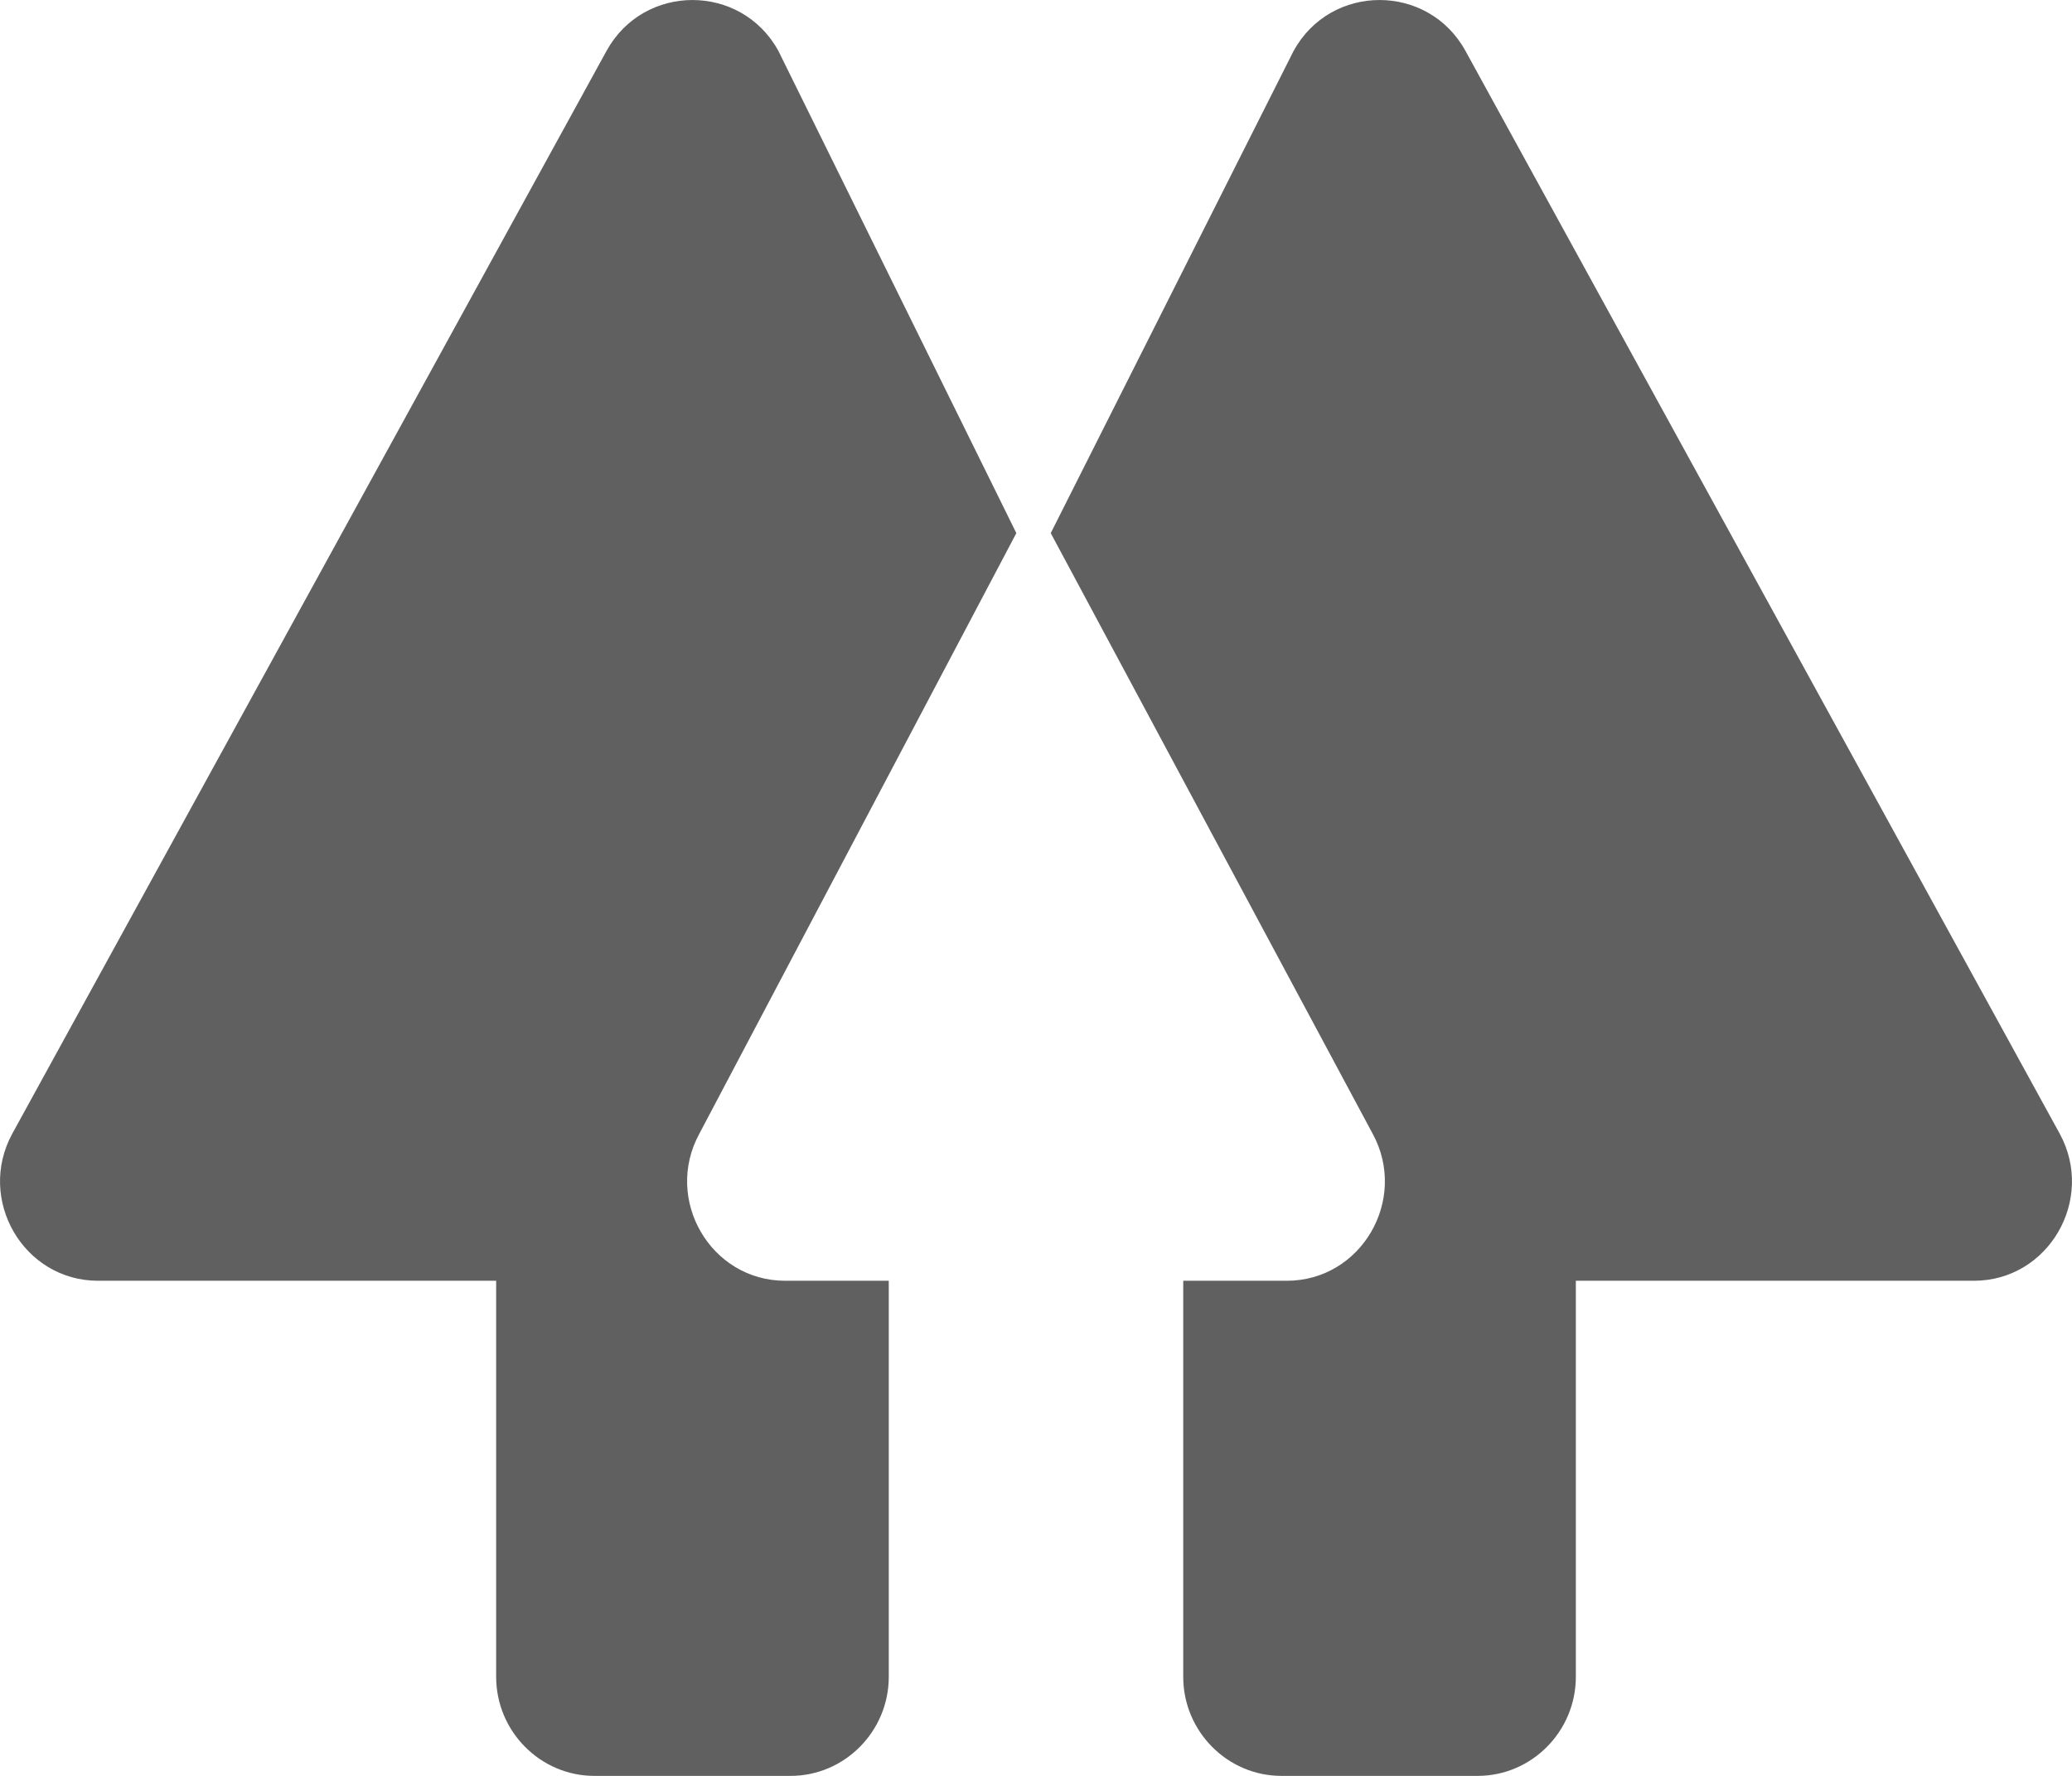
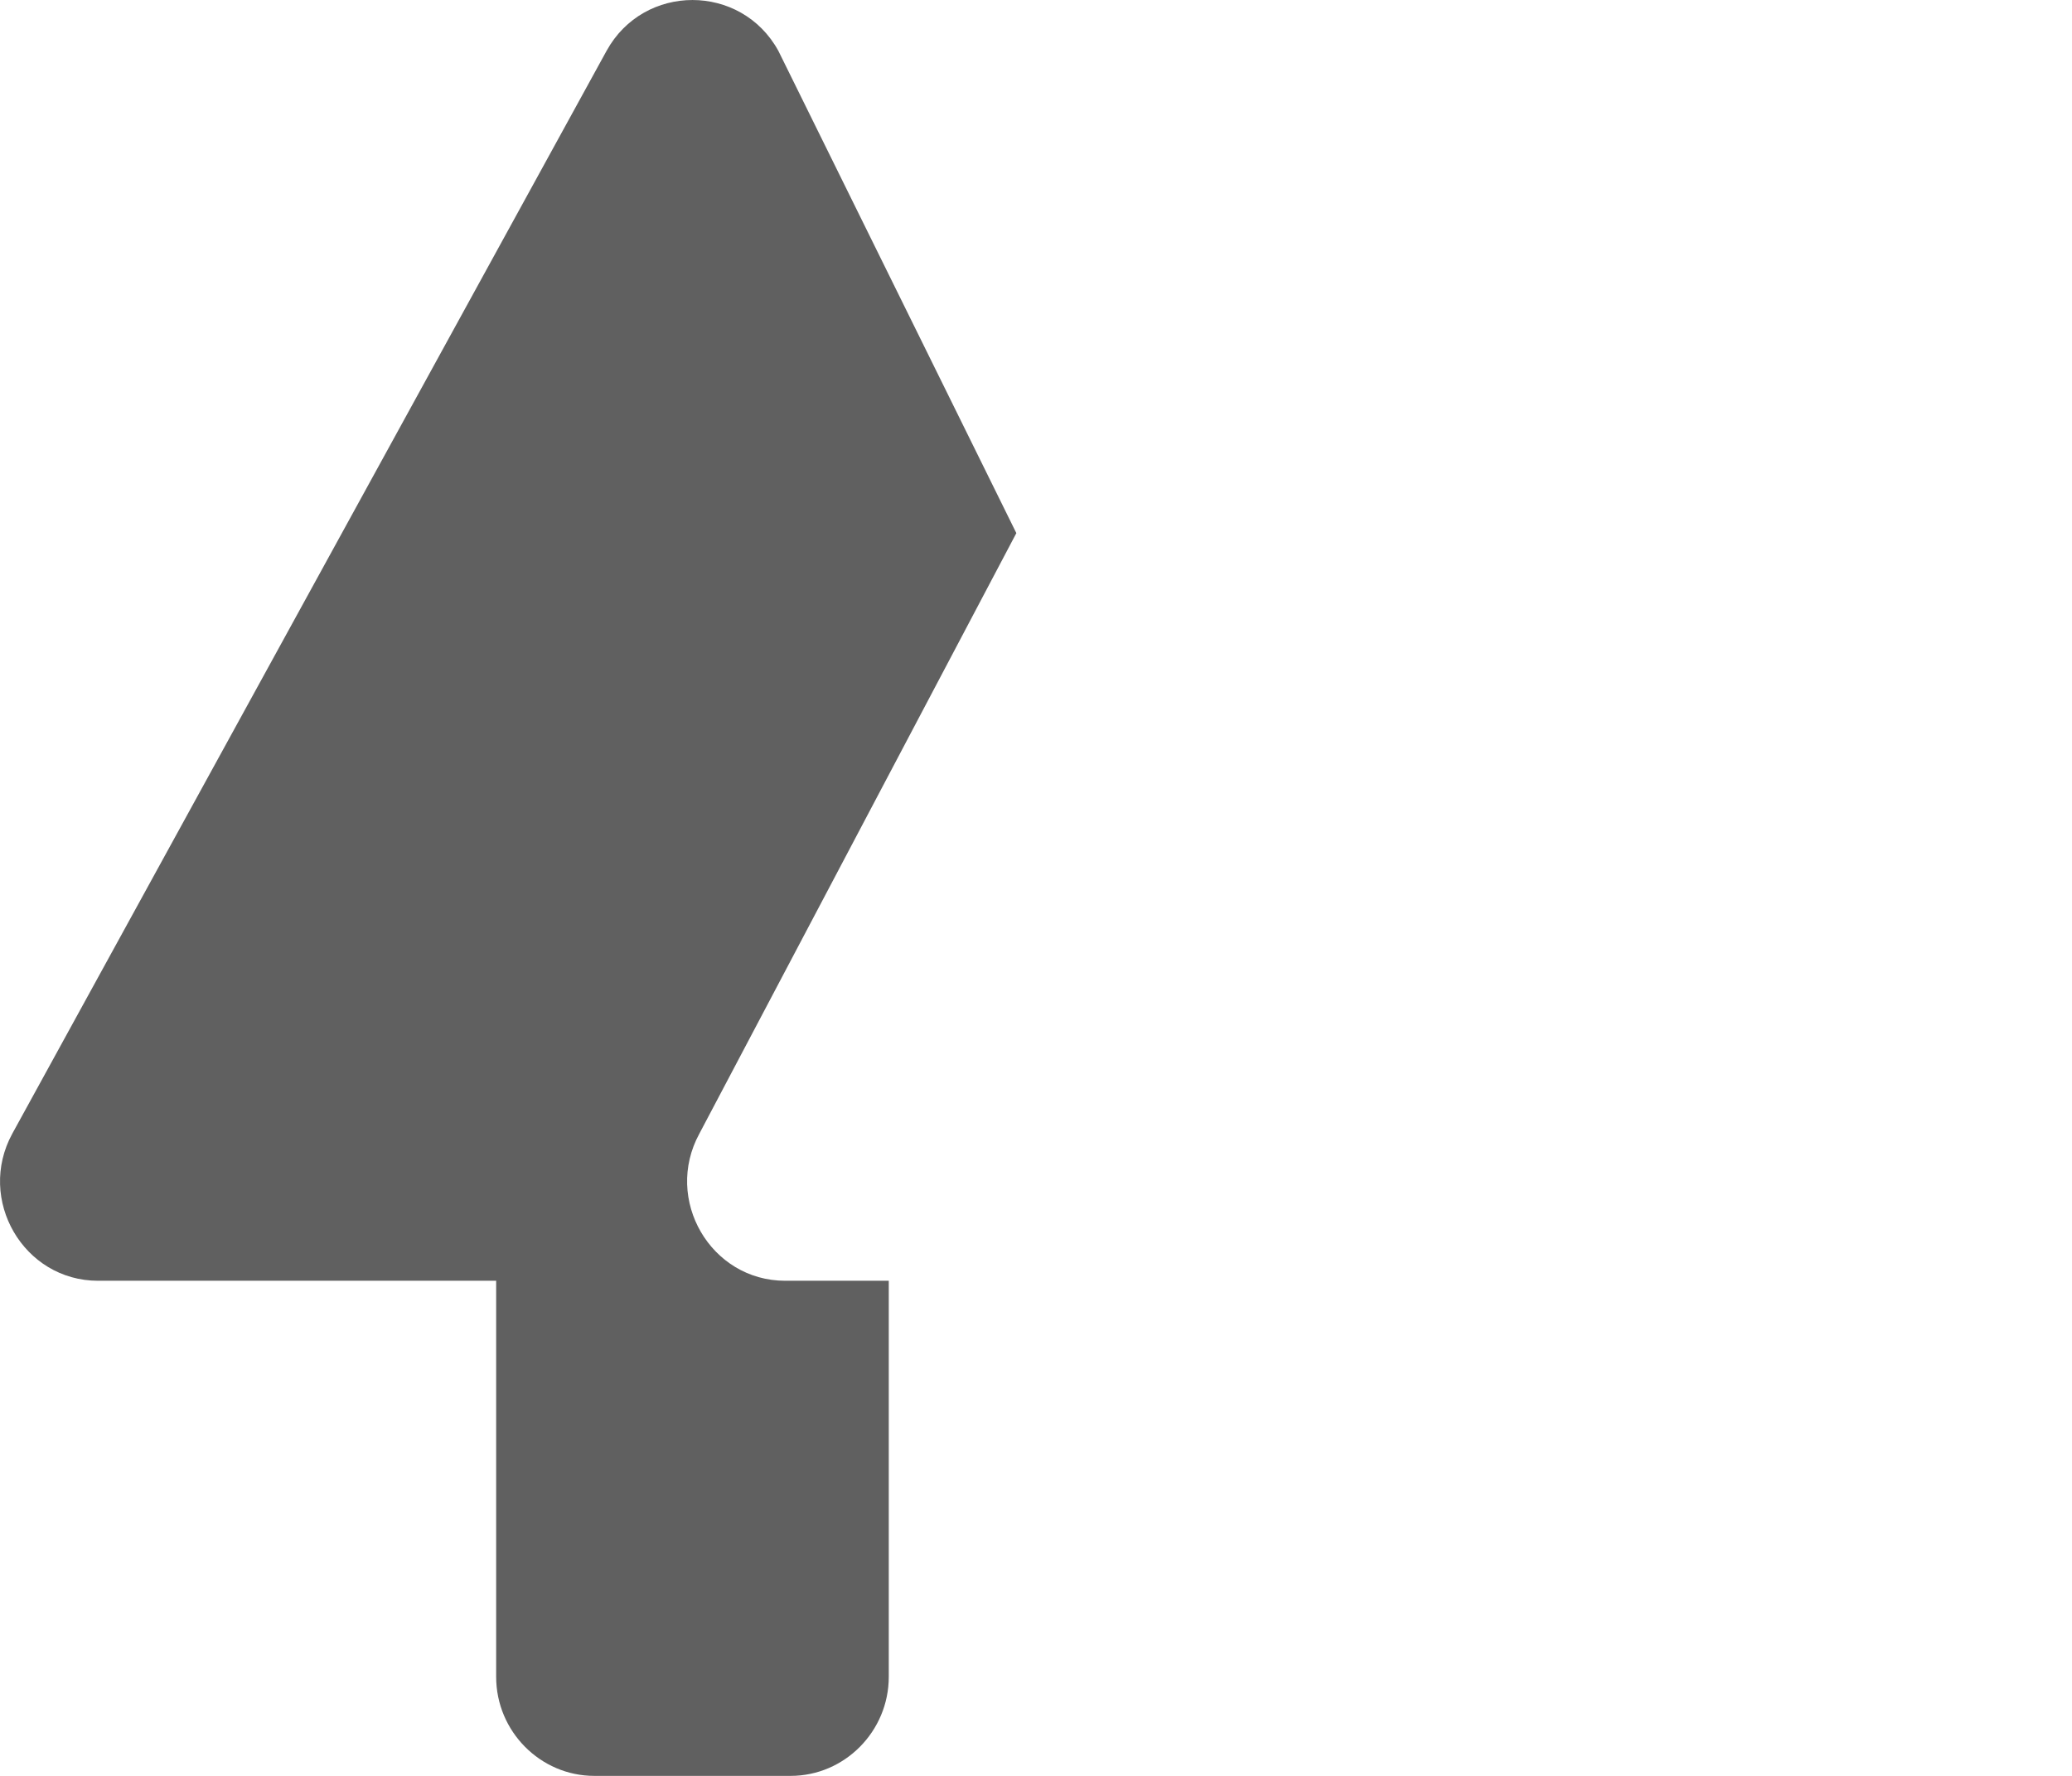
<svg xmlns="http://www.w3.org/2000/svg" width="35" height="30" viewBox="0 0 35 30" fill="none">
  <path d="M13.264 21.636H15.013V28.327C15.013 29.247 14.267 30 13.355 30H10.039C9.127 30 8.381 29.247 8.381 28.327V21.636H1.657C0.397 21.636 -0.398 20.264 0.207 19.152L10.246 0.859C10.876 -0.286 12.518 -0.286 13.148 0.859L17.168 9.006L11.813 19.152C11.208 20.264 12.004 21.636 13.264 21.636Z" fill="#606060" />
-   <path d="M33.343 21.636H26.619V28.327C26.619 29.247 25.873 30 24.961 30H21.645C20.733 30 19.987 29.247 19.987 28.327V21.636H21.736C22.996 21.636 23.792 20.264 23.187 19.152L17.749 9.006L21.852 0.859C22.482 -0.286 24.124 -0.286 24.754 0.859L34.793 19.152C35.398 20.264 34.603 21.636 33.343 21.636Z" fill="#606060" />
</svg>